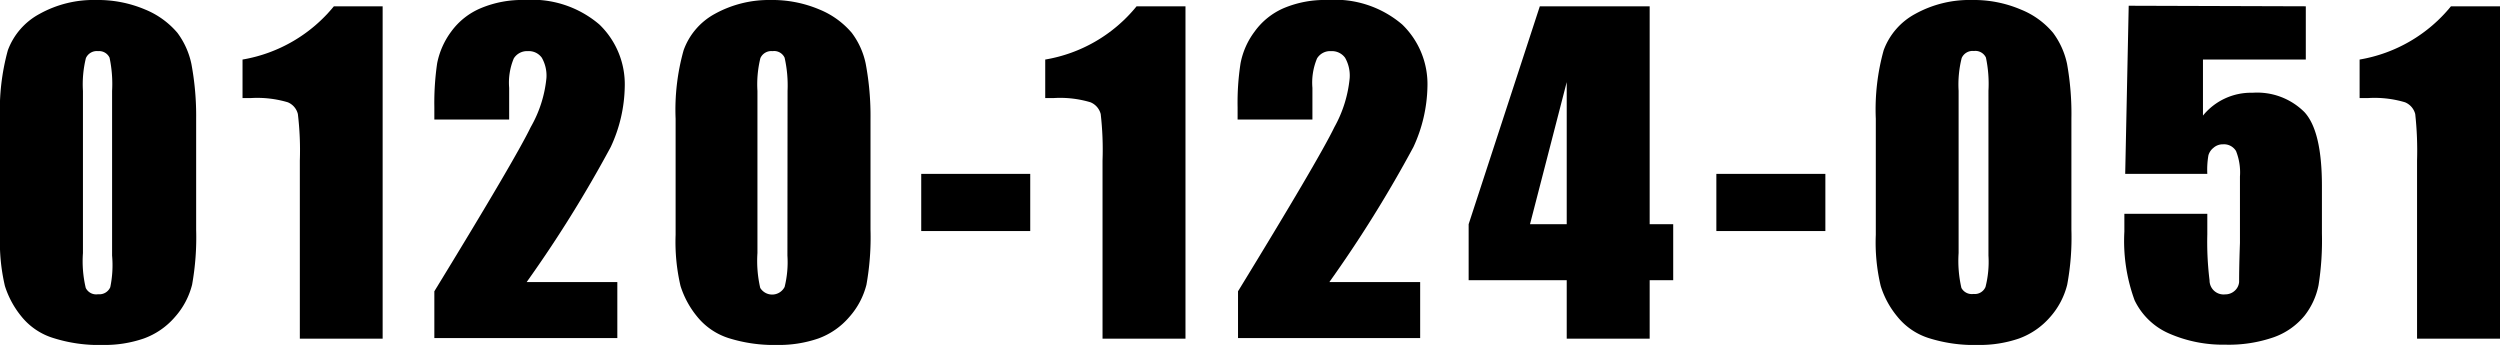
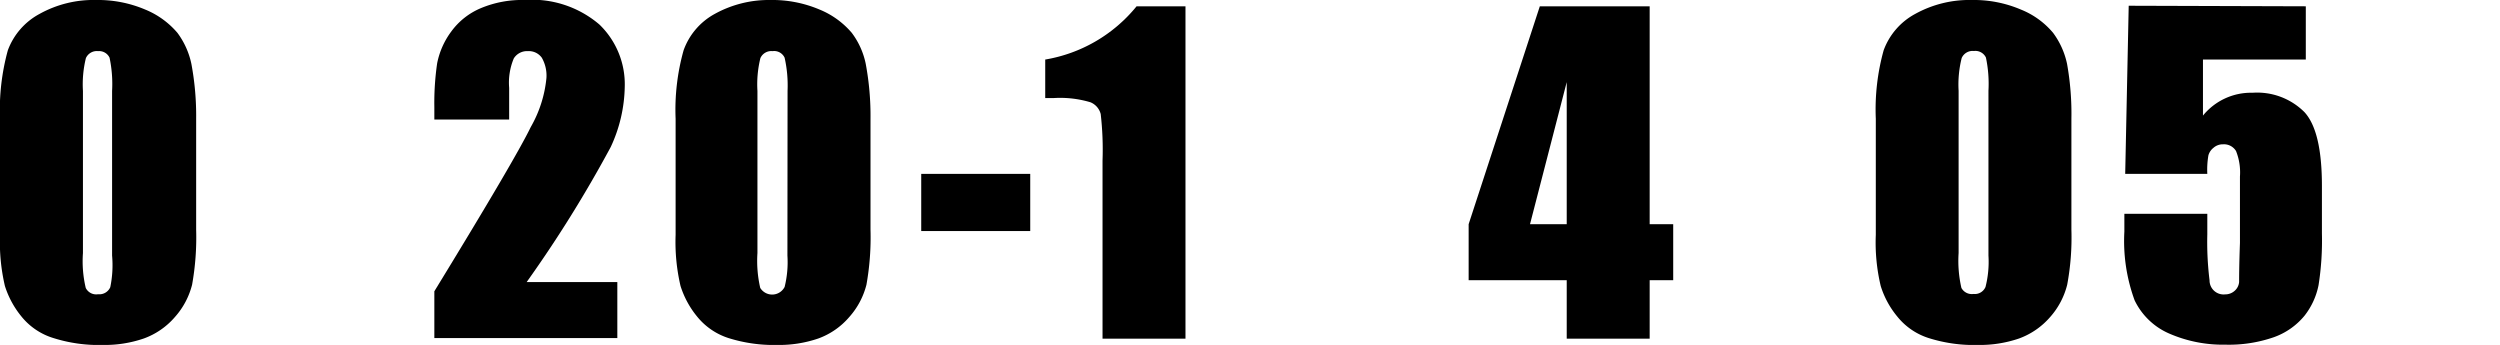
<svg xmlns="http://www.w3.org/2000/svg" viewBox="0 0 178.43 24.62">
  <g id="レイヤー_2" data-name="レイヤー 2">
    <g id="ヘッダー">
      <path d="M14,8.48v7.91a19.17,19.17,0,0,1-.29,3.93,5.48,5.48,0,0,1-1.22,2.3,5.31,5.31,0,0,1-2.23,1.54,8.58,8.58,0,0,1-2.91.46,10.76,10.76,0,0,1-3.53-.49A4.69,4.69,0,0,1,1.54,22.6,6.54,6.54,0,0,1,.35,20.41,13.79,13.79,0,0,1,0,16.76V8.48A16.07,16.07,0,0,1,.56,3.59,4.86,4.86,0,0,1,2.81,1,7.93,7.93,0,0,1,6.87,0a8.62,8.62,0,0,1,3.49.68,6,6,0,0,1,2.3,1.66,5.65,5.65,0,0,1,1,2.22A20.18,20.18,0,0,1,14,8.48ZM8,6.49a9.06,9.06,0,0,0-.18-2.37A.82.82,0,0,0,7,3.65a.85.85,0,0,0-.87.5,7.84,7.84,0,0,0-.21,2.34V18.06a8.22,8.22,0,0,0,.2,2.49A.83.83,0,0,0,7,21a.85.85,0,0,0,.87-.5A7.72,7.72,0,0,0,8,18.24Z" />
-       <path d="M27.31.45V24.17H21.4V11.46a21.72,21.72,0,0,0-.14-3.32,1.22,1.22,0,0,0-.72-.84A7.63,7.63,0,0,0,17.89,7h-.58V4.25A10.74,10.74,0,0,0,23.83.45Z" />
      <path d="M44.06,20.13v4H31V20.79q5.79-9.46,6.88-11.72A8.73,8.73,0,0,0,39,5.57a2.57,2.57,0,0,0-.33-1.45,1.14,1.14,0,0,0-1-.47,1.11,1.11,0,0,0-1,.52,4.47,4.47,0,0,0-.33,2.1V8.53H31V7.66a19.65,19.65,0,0,1,.2-3.14,5.61,5.61,0,0,1,1-2.26A5,5,0,0,1,34.35.57,7.61,7.61,0,0,1,37.44,0a7.39,7.39,0,0,1,5.34,1.75,5.92,5.92,0,0,1,1.81,4.43,10.55,10.55,0,0,1-1,4.31,90,90,0,0,1-6,9.64Z" />
      <path d="M62.13,8.48v7.91a19.17,19.17,0,0,1-.29,3.93,5.48,5.48,0,0,1-1.22,2.3,5.28,5.28,0,0,1-2.22,1.54,8.64,8.64,0,0,1-2.92.46A10.8,10.8,0,0,1,52,24.13a4.74,4.74,0,0,1-2.24-1.53,6.54,6.54,0,0,1-1.19-2.19,13.79,13.79,0,0,1-.35-3.65V8.48a15.7,15.7,0,0,1,.57-4.89A4.8,4.8,0,0,1,51,1,8,8,0,0,1,55,0a8.62,8.62,0,0,1,3.49.68,6,6,0,0,1,2.3,1.66,5.51,5.51,0,0,1,1,2.22A20.18,20.18,0,0,1,62.13,8.48Zm-5.92-2A9.06,9.06,0,0,0,56,4.12a.82.82,0,0,0-.86-.47.85.85,0,0,0-.87.5,7.84,7.84,0,0,0-.21,2.34V18.06a8.59,8.59,0,0,0,.2,2.49A1,1,0,0,0,56,20.48a7.37,7.37,0,0,0,.2-2.24Z" />
      <path d="M73.53,12.41v4.08H65.75V12.41Z" />
      <path d="M84.61.45V24.17H78.69V11.46a22.36,22.36,0,0,0-.13-3.32,1.24,1.24,0,0,0-.73-.84A7.52,7.52,0,0,0,75.19,7H74.6V4.25A10.68,10.68,0,0,0,81.12.45Z" />
-       <path d="M101.36,20.13v4h-13V20.79q5.79-9.46,6.88-11.72a8.9,8.9,0,0,0,1.09-3.5A2.57,2.57,0,0,0,96,4.12a1.16,1.16,0,0,0-1-.47,1.09,1.09,0,0,0-1,.52,4.47,4.47,0,0,0-.33,2.1V8.53H88.33V7.66a18.36,18.36,0,0,1,.21-3.14,5.47,5.47,0,0,1,1-2.26A5,5,0,0,1,91.65.57,7.54,7.54,0,0,1,94.74,0a7.39,7.39,0,0,1,5.34,1.75,5.92,5.92,0,0,1,1.8,4.43,10.69,10.69,0,0,1-1,4.31,90,90,0,0,1-6,9.64Z" />
      <path d="M117.74.45V16h1.68V20h-1.68v4.17h-5.92V20h-7V16L109.9.45ZM111.82,16V5.86L109.2,16Z" />
-       <path d="M130.28,12.41v4.08H122.5V12.41Z" />
      <path d="M147.84,8.48v7.91a18.32,18.32,0,0,1-.3,3.93,5.46,5.46,0,0,1-1.21,2.3,5.37,5.37,0,0,1-2.23,1.54,8.63,8.63,0,0,1-2.91.46,10.72,10.72,0,0,1-3.53-.49,4.69,4.69,0,0,1-2.24-1.53,6.37,6.37,0,0,1-1.19-2.19,13.37,13.37,0,0,1-.35-3.65V8.48a15.75,15.75,0,0,1,.56-4.89A4.84,4.84,0,0,1,136.68,1a8,8,0,0,1,4.07-1,8.54,8.54,0,0,1,3.48.68,5.82,5.82,0,0,1,2.3,1.66,5.67,5.67,0,0,1,1,2.22A20.18,20.18,0,0,1,147.84,8.48Zm-5.92-2a9.06,9.06,0,0,0-.18-2.37.83.83,0,0,0-.86-.47.85.85,0,0,0-.87.5,7.72,7.72,0,0,0-.22,2.34V18.06a8.59,8.59,0,0,0,.2,2.49.84.84,0,0,0,.86.43.83.83,0,0,0,.86-.5,7.26,7.26,0,0,0,.21-2.24Z" />
      <path d="M164.57.45v3.8h-7.34v4a4.42,4.42,0,0,1,3.54-1.63A4.77,4.77,0,0,1,164.47,8c.84.91,1.25,2.67,1.25,5.27v3.38a20.47,20.47,0,0,1-.24,3.7,5.15,5.15,0,0,1-1,2.18,5,5,0,0,1-2.2,1.54,9.78,9.78,0,0,1-3.45.53,9.6,9.6,0,0,1-4-.79,4.89,4.89,0,0,1-2.48-2.38,12.31,12.31,0,0,1-.73-4.9V15.26h5.92v1.48a22.28,22.28,0,0,0,.16,3.27,1,1,0,0,0,1.11,1,1,1,0,0,0,.71-.28.94.94,0,0,0,.29-.6c0-.22,0-1.15.06-2.8V12.6a4.12,4.12,0,0,0-.28-1.82,1,1,0,0,0-.92-.48,1,1,0,0,0-.69.25,1.05,1.05,0,0,0-.36.53,6,6,0,0,0-.08,1.33h-5.86l.25-12Z" />
-       <path d="M178.43.45V24.17h-5.92V11.46a24,24,0,0,0-.13-3.32,1.24,1.24,0,0,0-.73-.84A7.59,7.59,0,0,0,169,7h-.59V4.25a10.71,10.71,0,0,0,6.52-3.8Z" />
    </g>
  </g>
</svg>